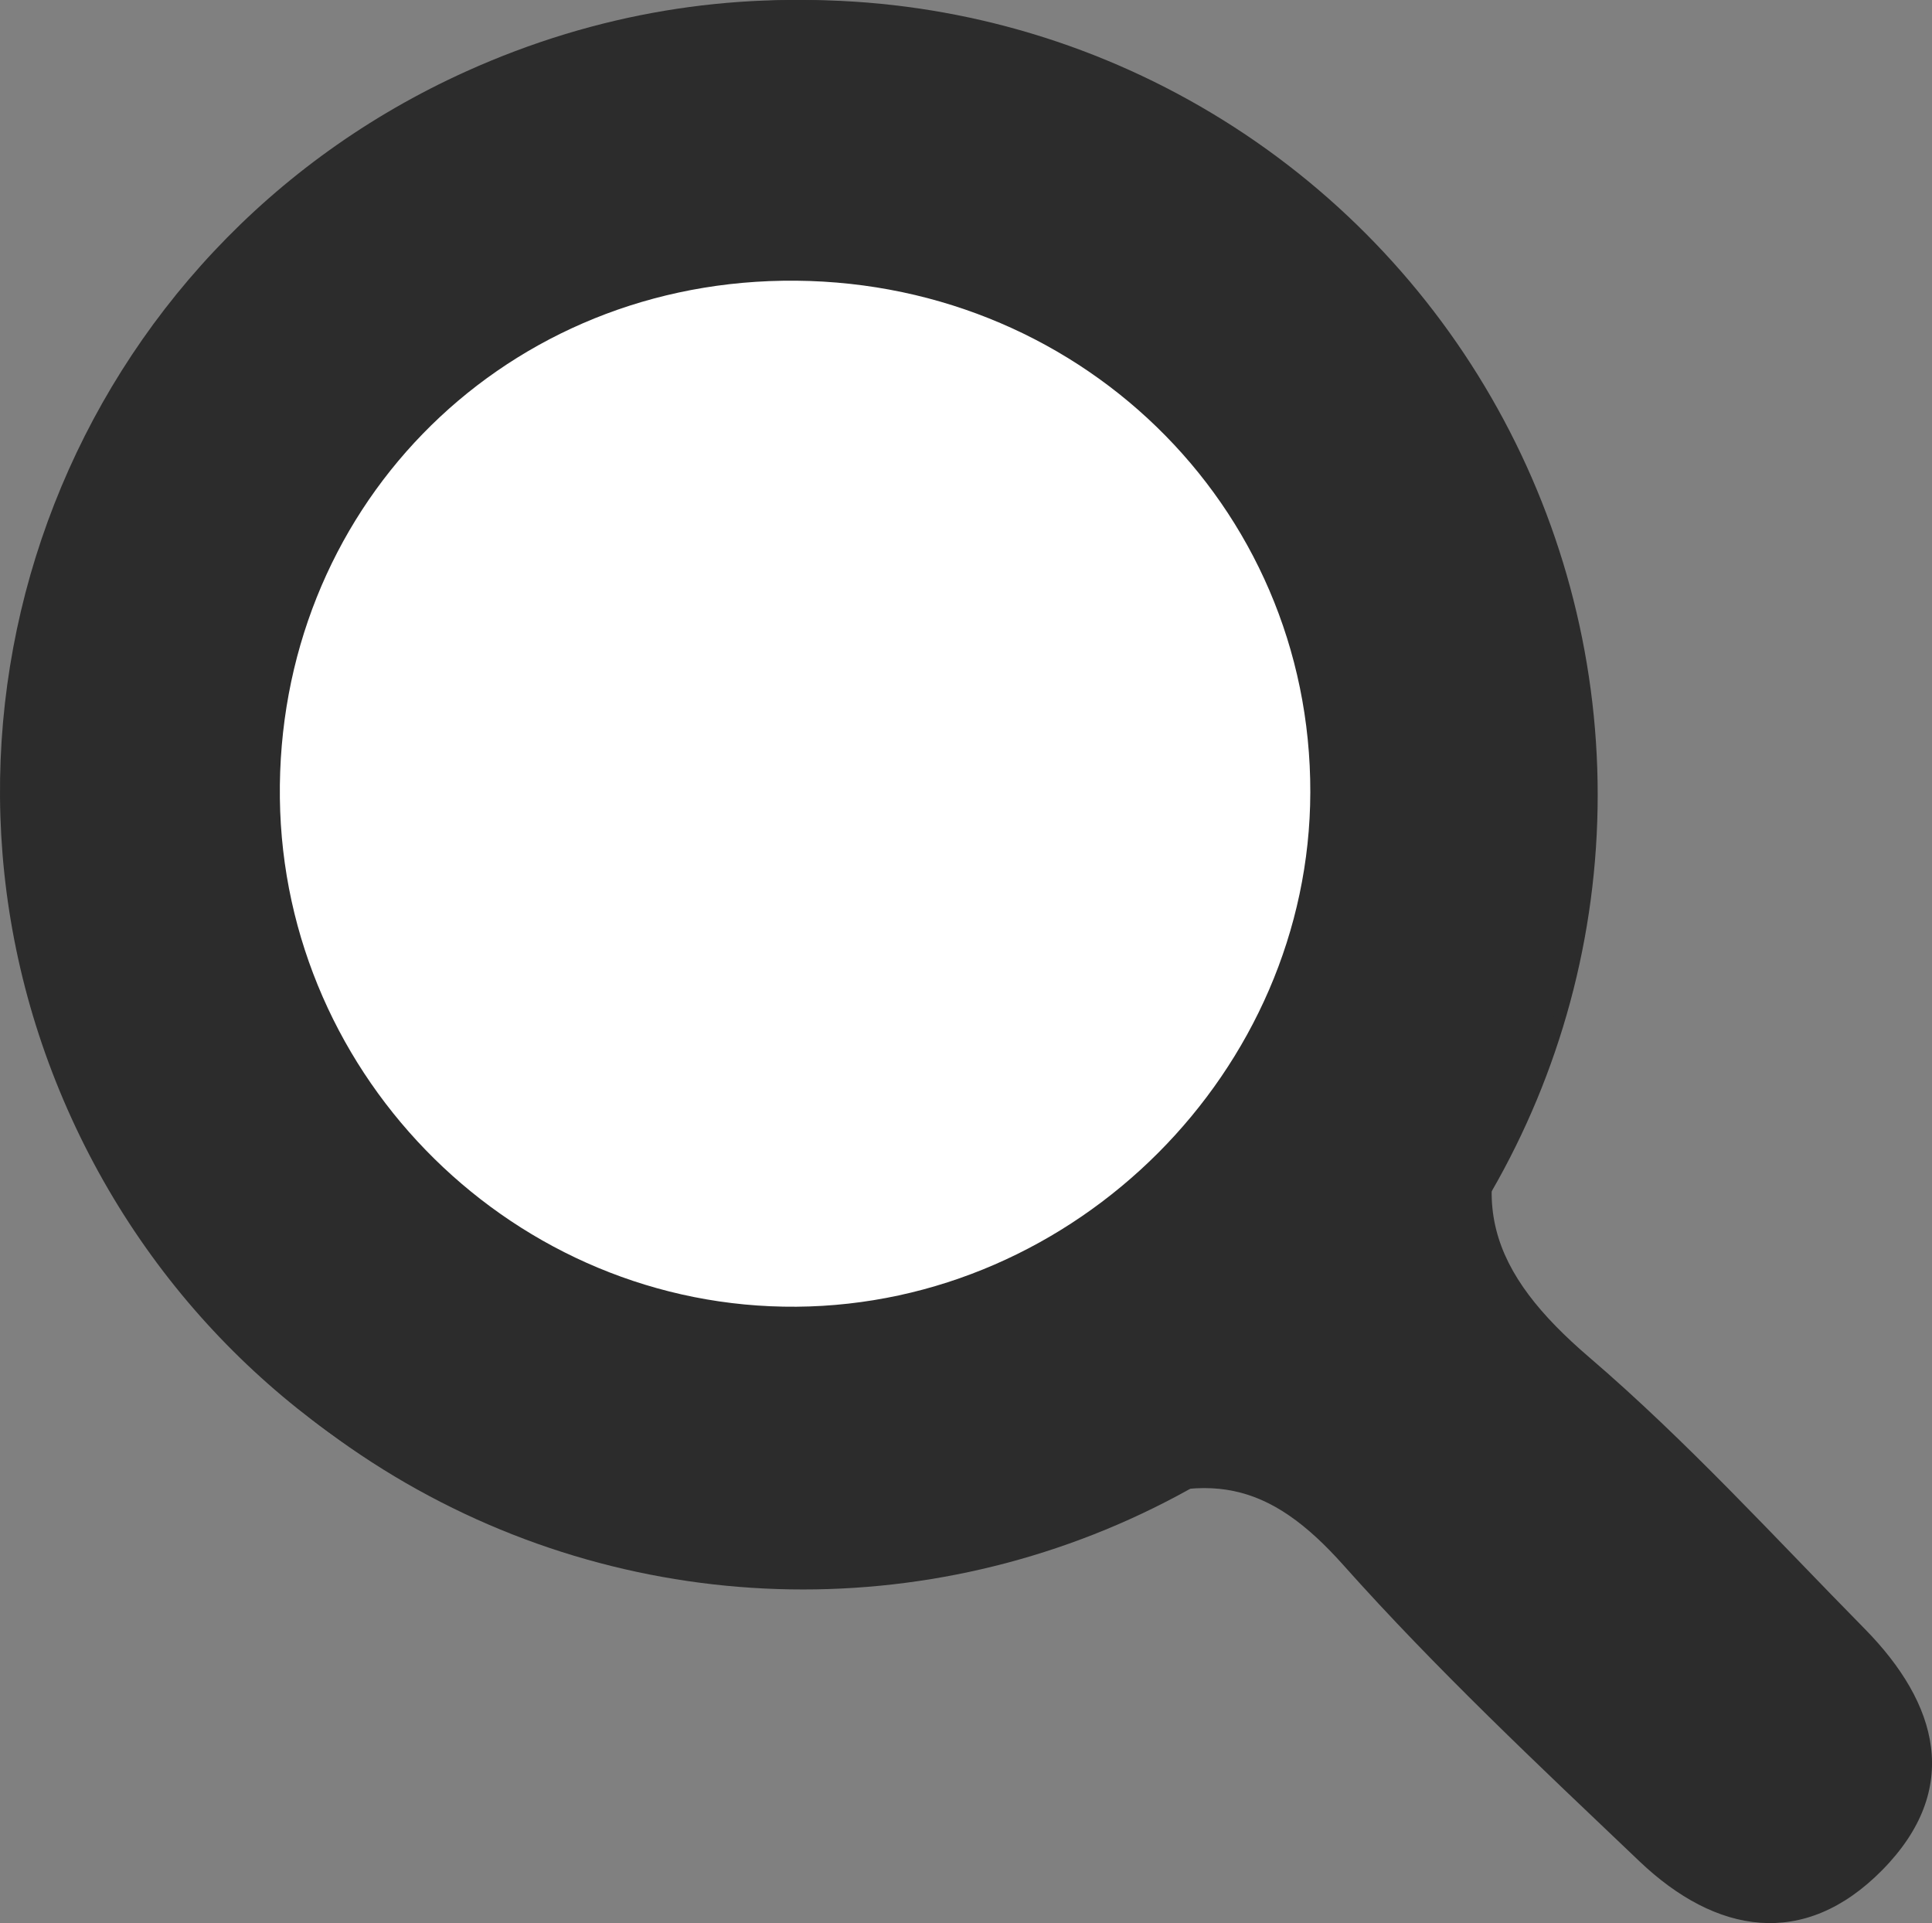
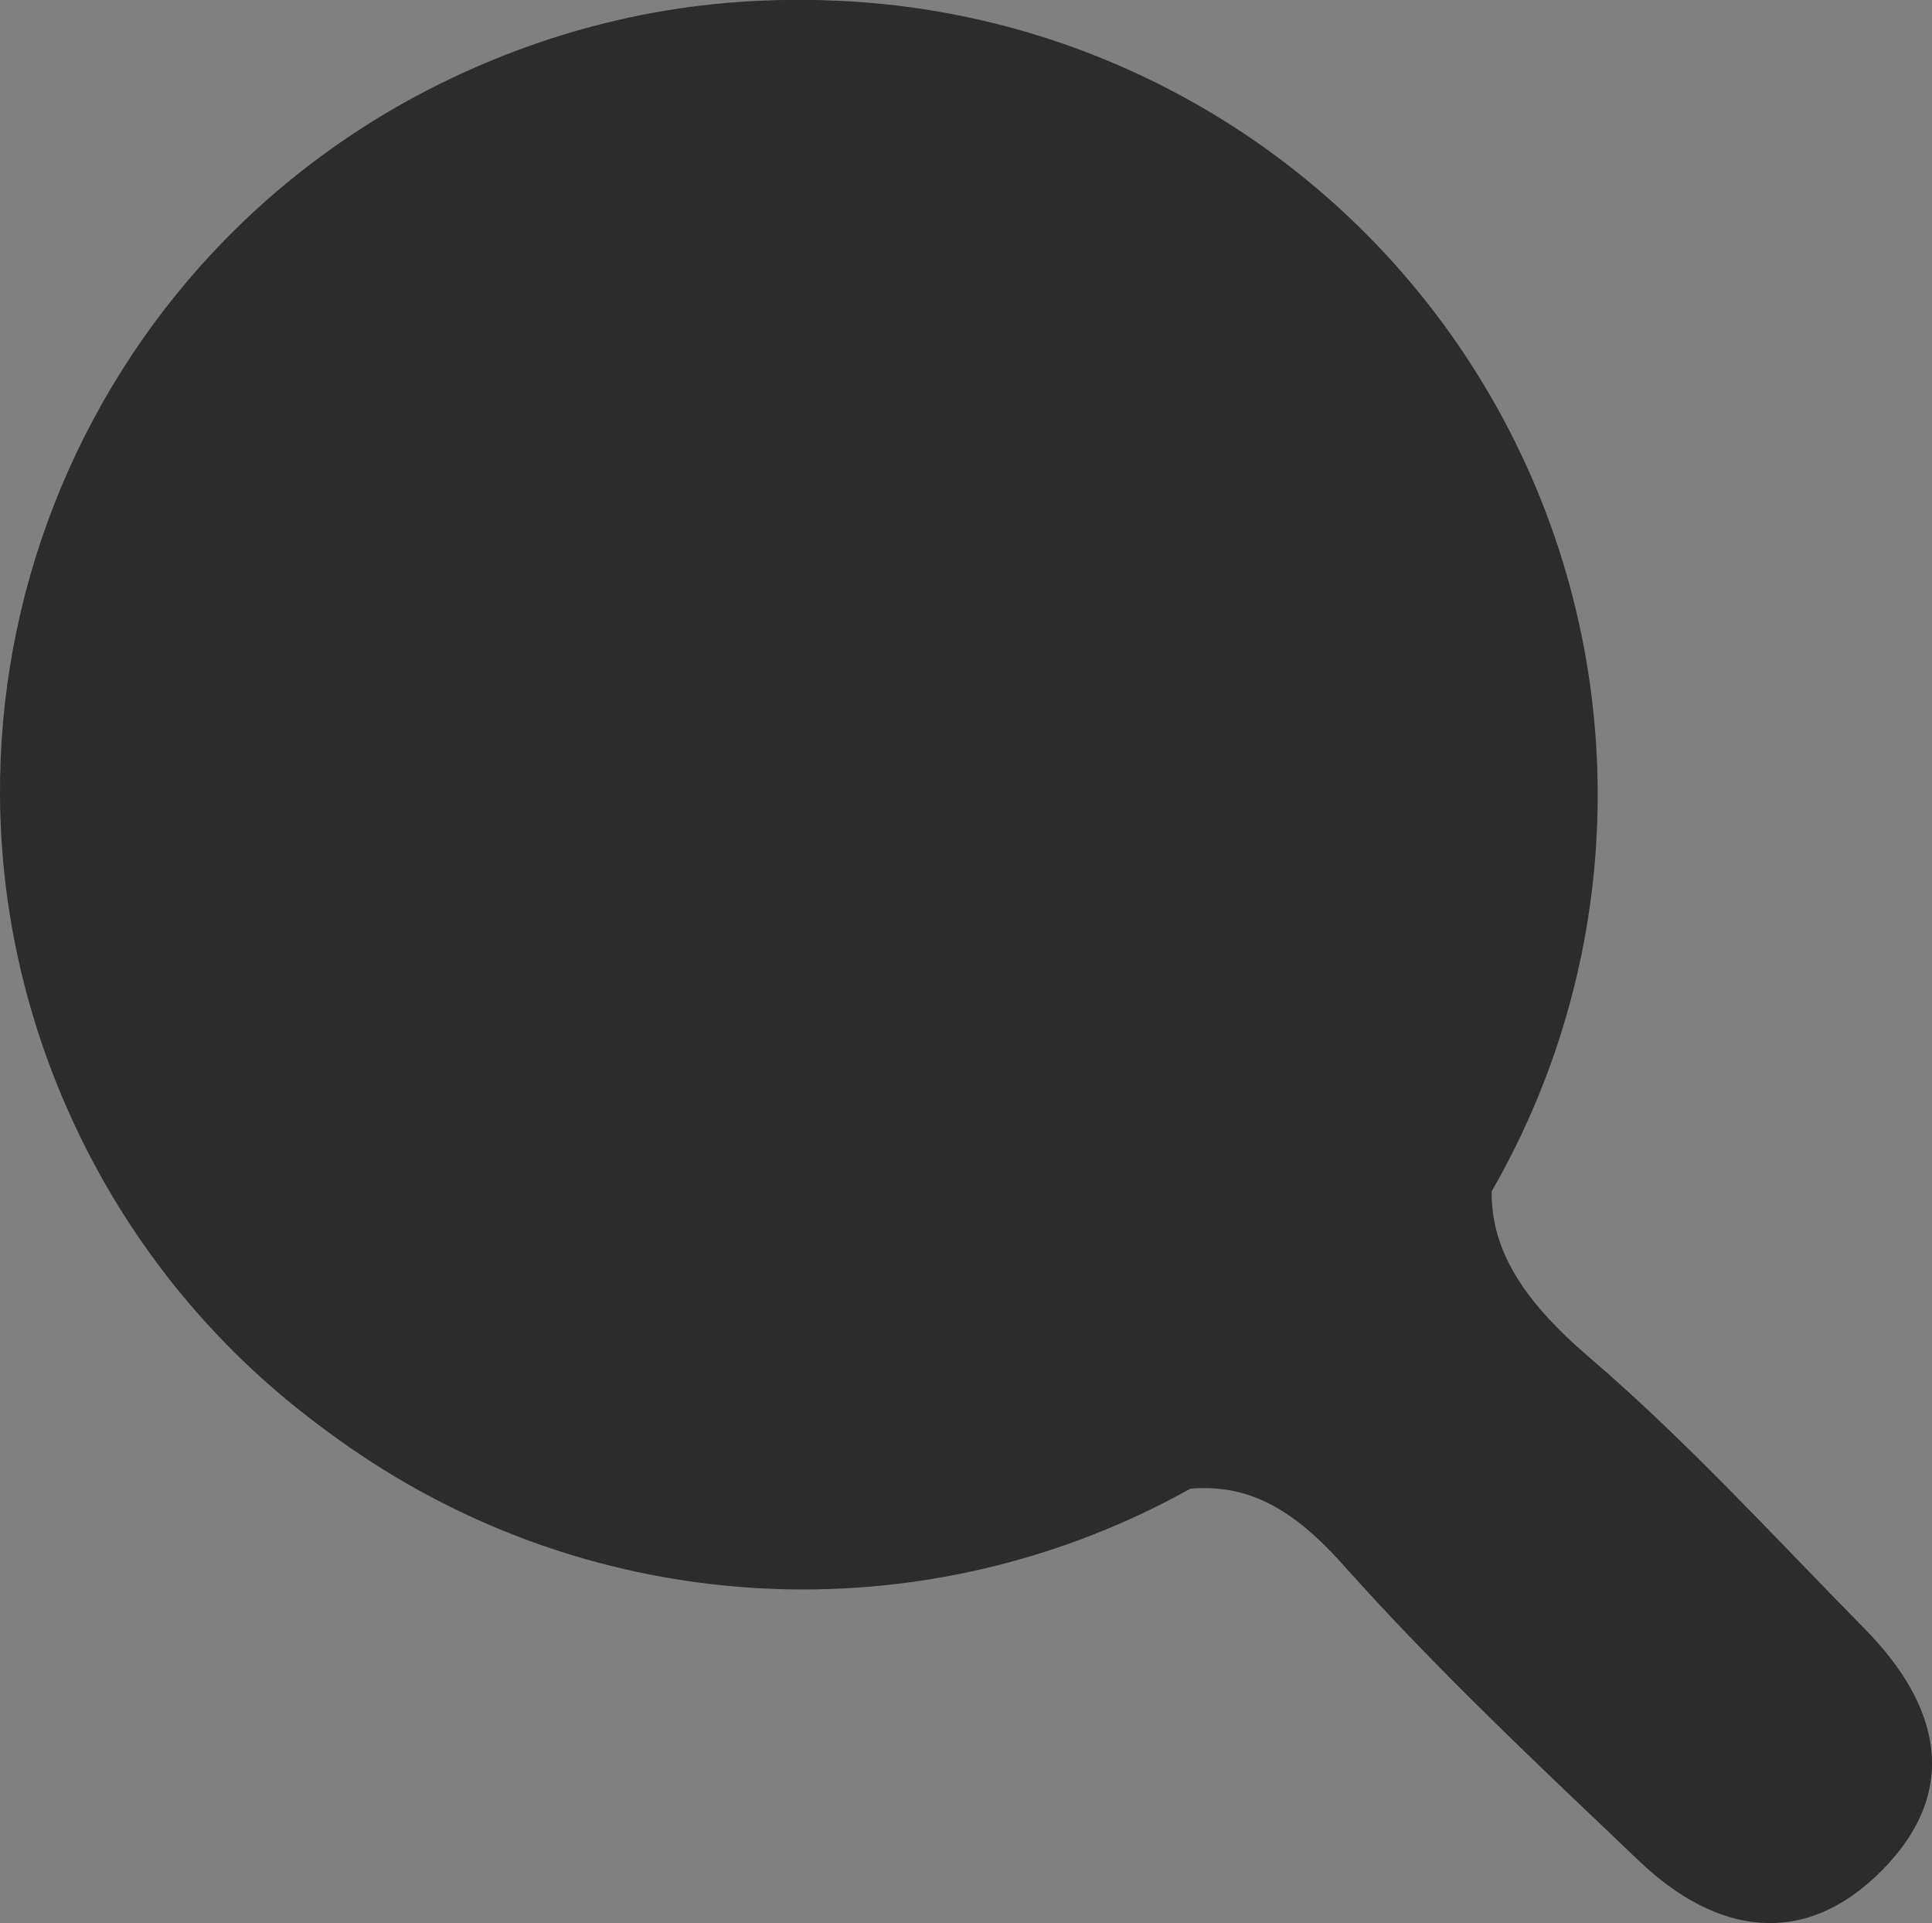
<svg xmlns="http://www.w3.org/2000/svg" version="1.1" id="Layer_1" x="0px" y="0px" width="59.872px" height="59.588px" viewBox="0 0 59.872 59.588" style="enable-background:new 0 0 59.872 59.588;" xml:space="preserve">
  <rect x="0" y="0" width="59.872" height="59.588" fill="#808080" stroke="none" />
  <circle style="fill-rule:evenodd;clip-rule:evenodd;fill:#2C2C2C;" cx="24.887" cy="24.625" r="24.625" />
  <path style="fill-rule:evenodd;clip-rule:evenodd;fill:#2C2C2C;" d="M49.5,24.582c-0.648,2.898-0.681,6.146-2.085,8.615  c-2.203,3.874-1.204,6.256,1.838,8.862c3.025,2.593,5.73,5.563,8.533,8.41c2.28,2.316,3.019,4.966,0.543,7.477  c-2.425,2.459-5.156,1.98-7.521-0.271c-3.134-2.984-6.302-5.956-9.178-9.181c-2.296-2.574-4.214-3.027-7.63-1.541  c-12.499,5.437-26.757-0.5-32.036-12.875C-3.257,21.838,2.278,7.707,14.446,2.213C30.704-5.128,49.077,6.682,49.5,24.582z   M8.673,24.736c0.107,8.717,7.327,15.82,16.01,15.752c8.663-0.067,15.905-7.315,15.923-15.938  c0.02-8.924-7.274-15.992-16.356-15.852C15.395,8.837,8.563,15.869,8.673,24.736z" />
-   <path style="fill-rule:evenodd;clip-rule:evenodd;fill:#FFFFFF;" d="M8.673,24.736C8.563,15.869,15.395,8.837,24.25,8.699  c9.083-0.141,16.376,6.928,16.356,15.852c-0.019,8.622-7.261,15.87-15.923,15.938C16,40.557,8.781,33.453,8.673,24.736z" />
</svg>